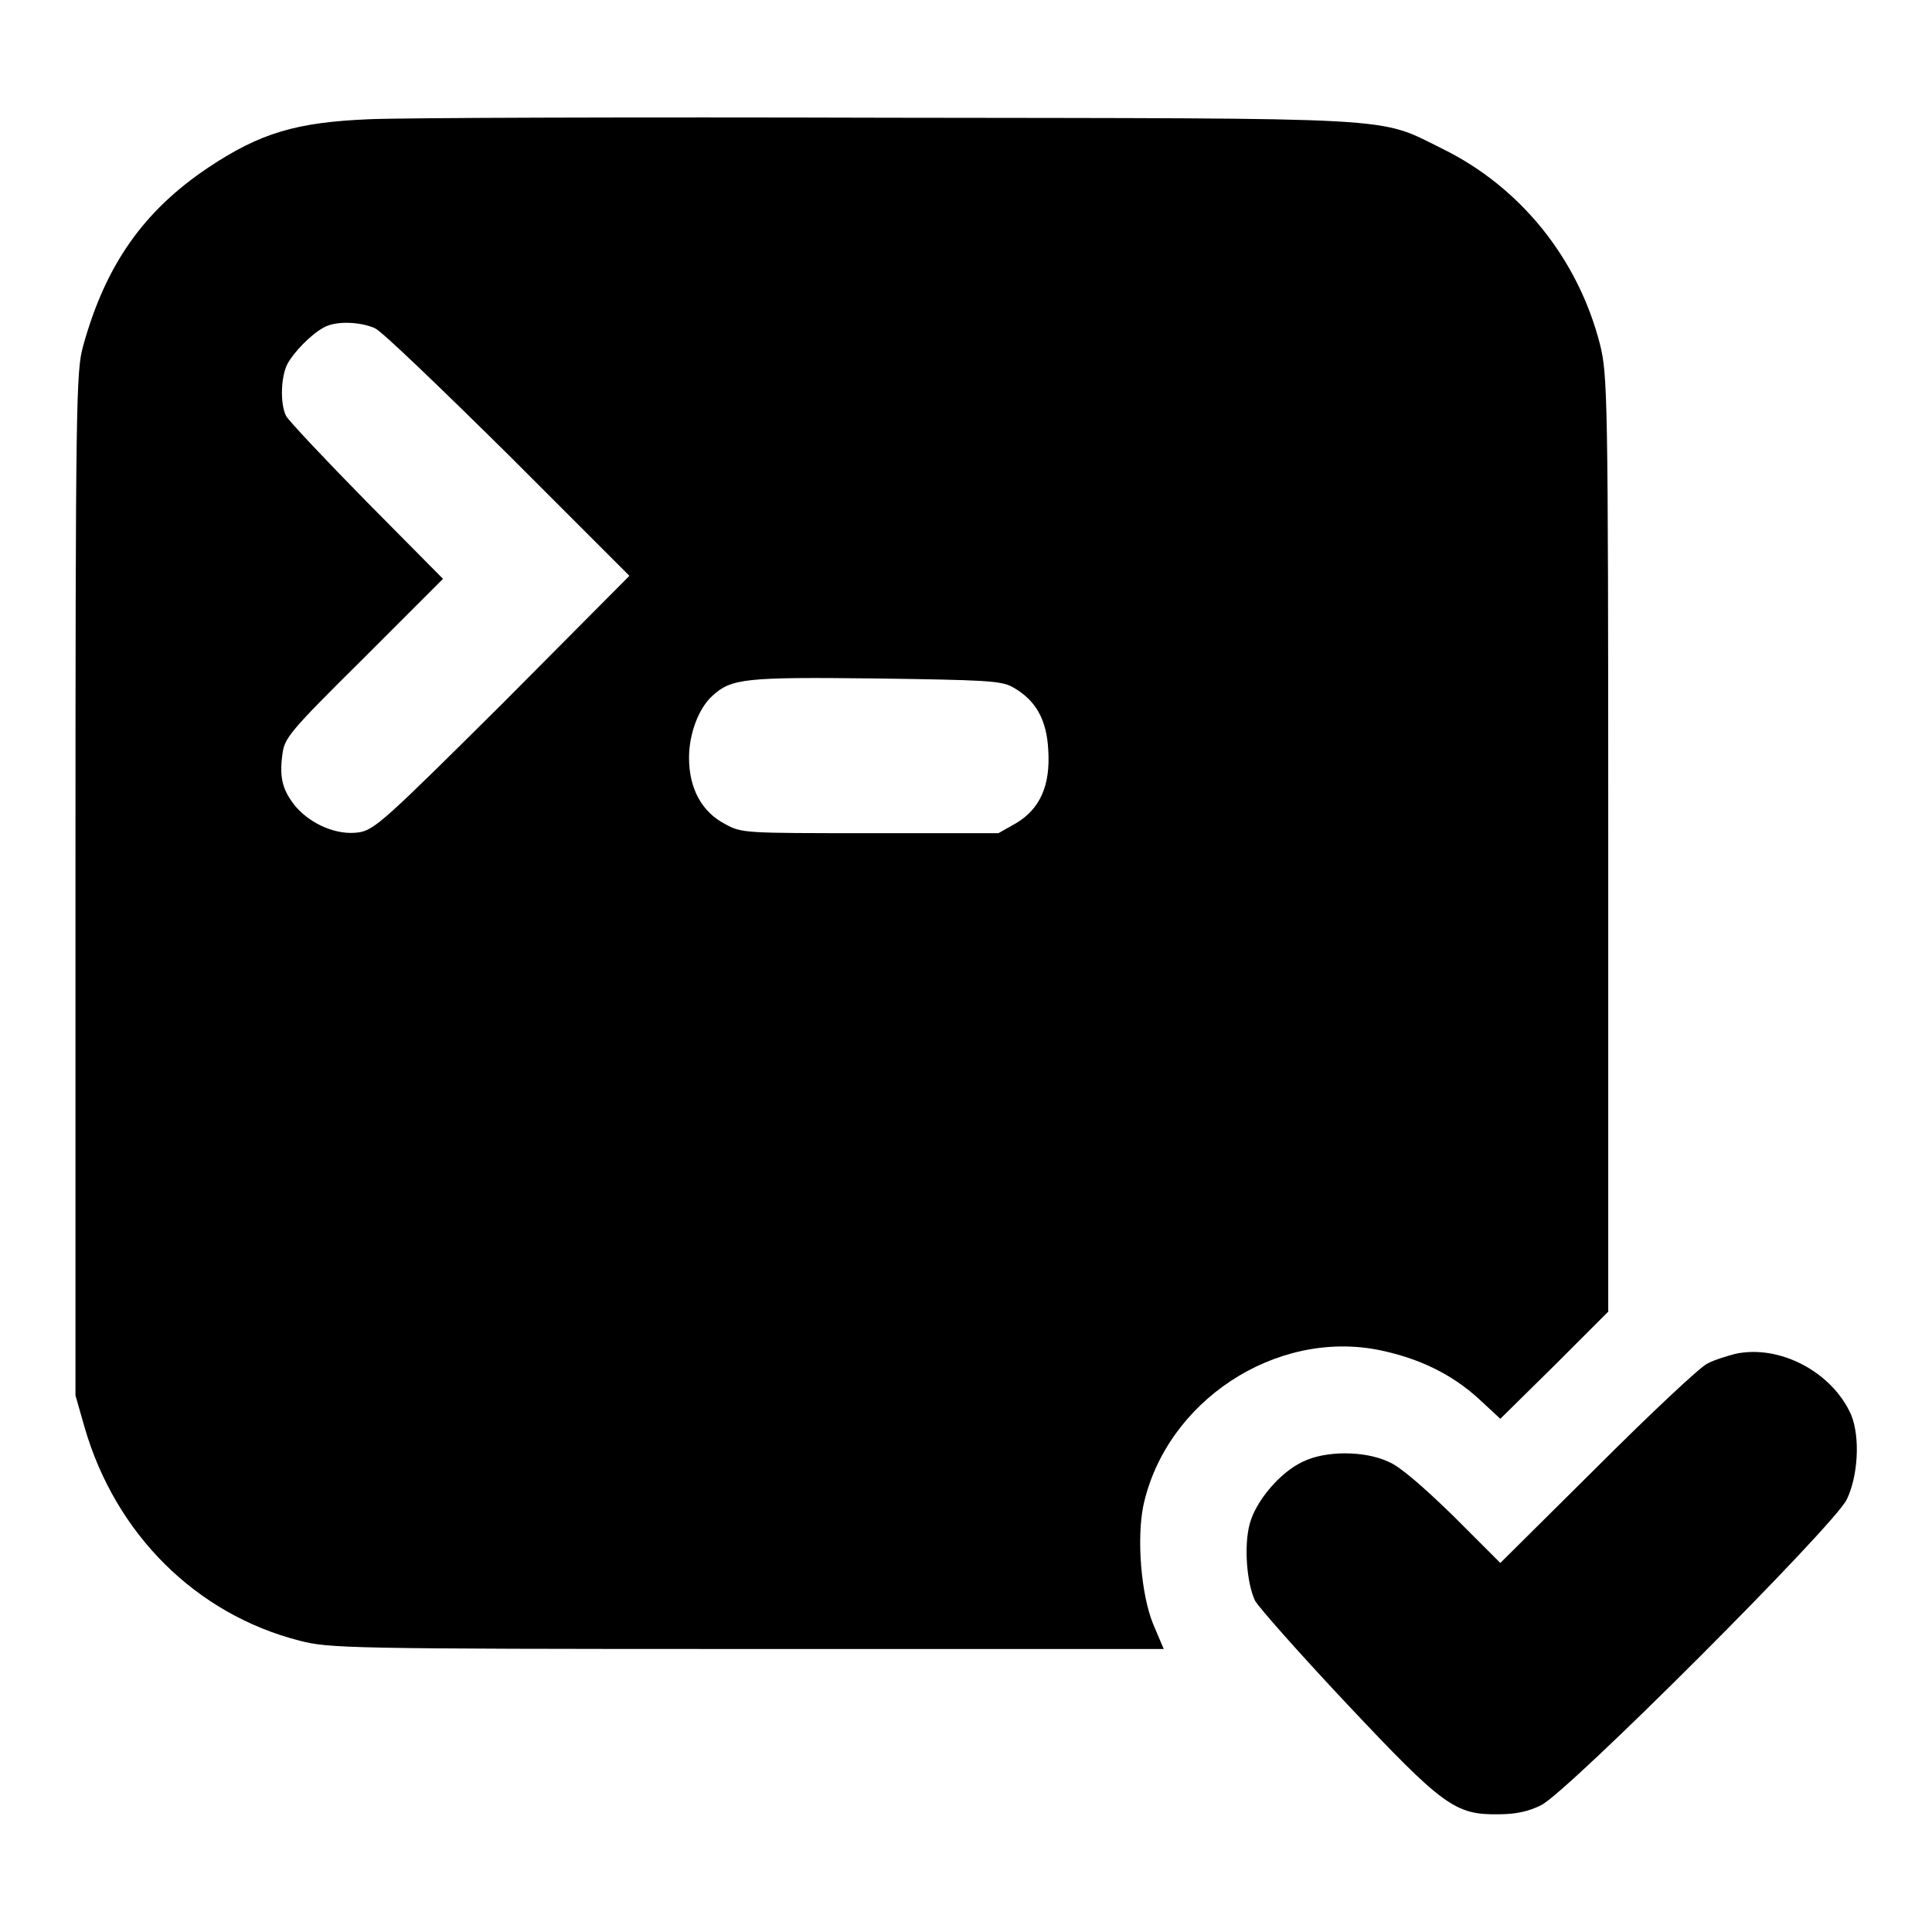
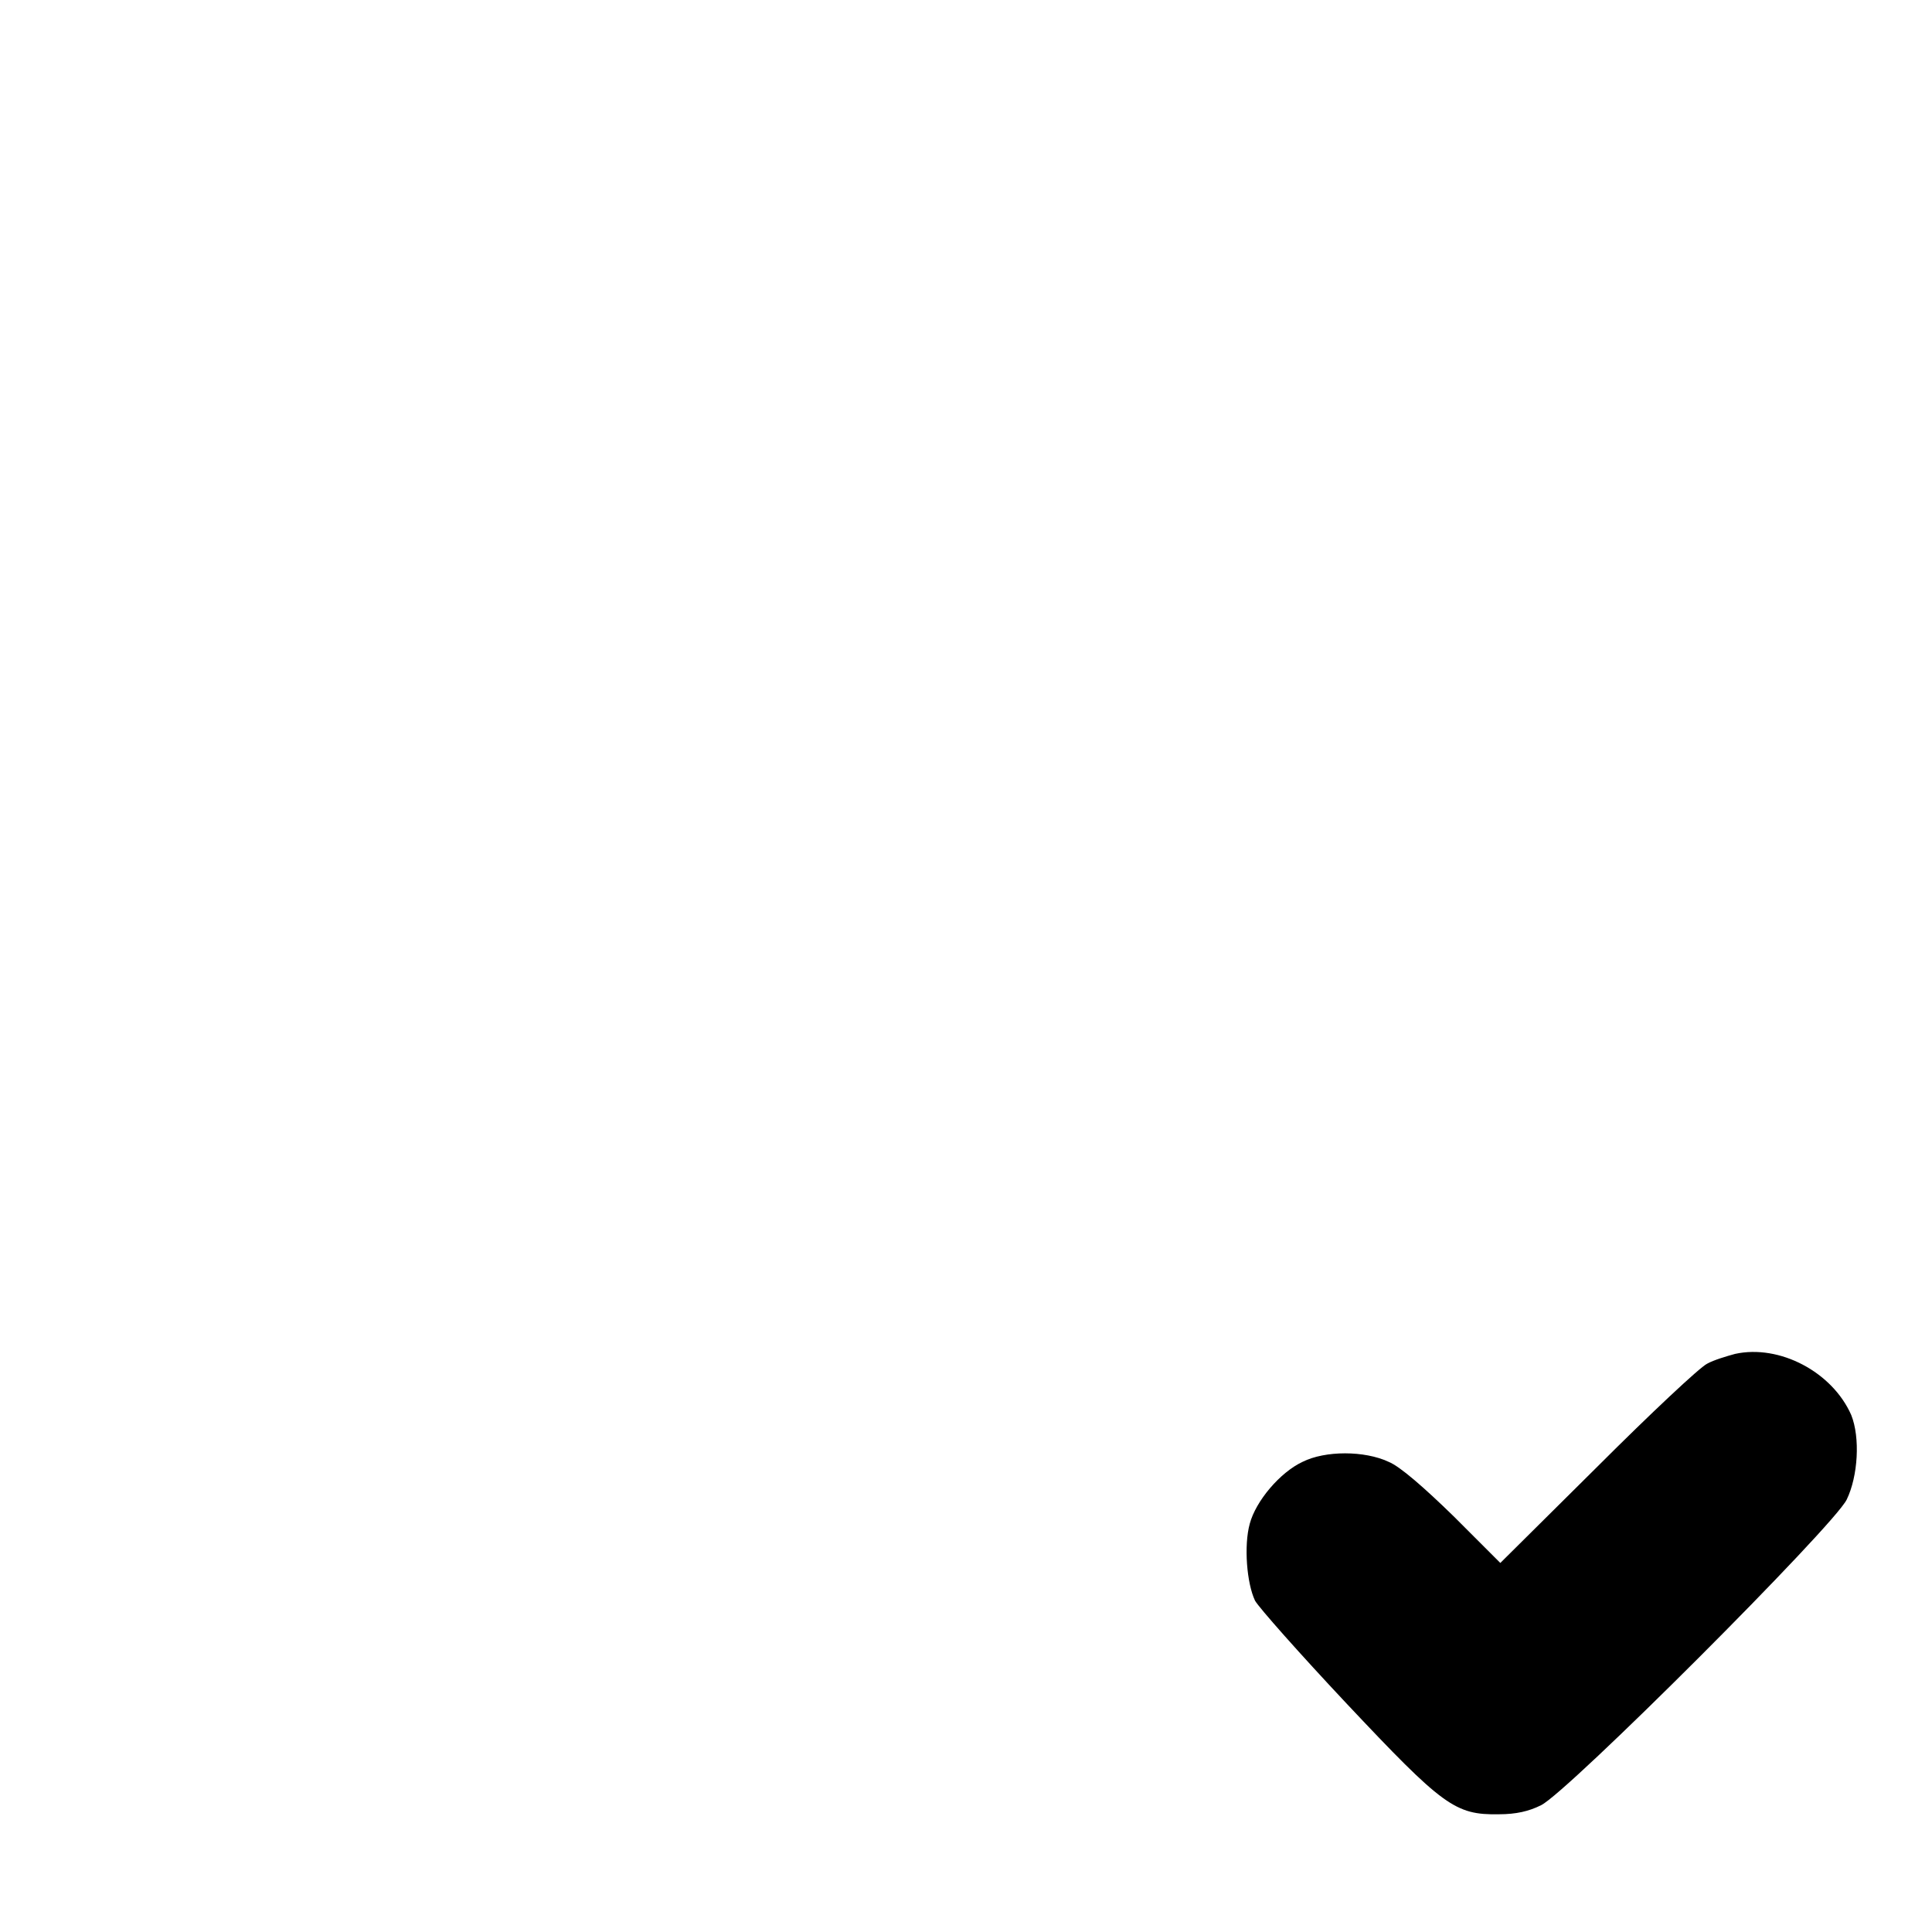
<svg xmlns="http://www.w3.org/2000/svg" version="1.1" x="0px" y="0px" viewBox="0 0 256 256" enable-background="new 0 0 256 256" xml:space="preserve">
  <g>
    <g>
      <g>
-         <path fill="#000000" d="M48.9,15.8c-9.6,0.4-14.4,1.8-21.3,6.4C19.1,27.9,14,35,11,45.9c-0.9,3.3-1,7-1,71.2v67.8l1.2,4.2c4.1,14.2,14.8,24.8,28.5,28.3c3.9,1,6.1,1.1,59.3,1.1h55.2l-1.4-3.3c-1.6-3.9-2.2-11.3-1.3-15.7c3-13.8,17.5-23.4,31.3-20.6c5.3,1.1,9.6,3.2,13.2,6.5l2.8,2.6l7.2-7.1l7.1-7.1v-62c0-60.1-0.1-62.1-1.1-66.2c-2.9-11.3-10.5-20.8-20.9-25.9c-8.7-4.3-4.6-4-73.4-4.1C84.2,15.5,53.2,15.6,48.9,15.8z M49.7,43.5c0.9,0.4,8.8,8,17.7,16.8l16,16L66.6,93.2c-15.6,15.5-17,16.8-19.1,17.1c-2.8,0.4-6.2-1-8.3-3.4c-1.7-2.1-2.2-3.7-1.8-6.8c0.3-2.3,0.6-2.8,10.8-12.9l10.5-10.5L48.6,66.5C43,60.8,38.2,55.7,37.9,55.1c-0.8-1.6-0.7-5.2,0.2-6.9c0.8-1.5,3.1-3.9,4.8-4.8C44.4,42.5,47.7,42.6,49.7,43.5z M134.1,91c3.1,1.7,4.6,4.3,4.8,8.4c0.3,4.7-1.1,7.8-4.3,9.7l-2.3,1.3h-17c-16.7,0-17,0-19.2-1.2c-3.1-1.6-4.8-4.7-4.8-8.8c0-3.2,1.3-6.6,3.1-8.2c2.5-2.3,4.3-2.5,21.6-2.3C130.4,90.1,132.6,90.2,134.1,91z" />
        <path fill="#000000" d="M229.9,179.4c-1.1,0.3-2.8,0.8-3.7,1.3c-1,0.5-7.5,6.6-14.5,13.6l-12.9,12.8l-6.2-6.2c-3.9-3.8-7.1-6.6-8.6-7.2c-3.2-1.5-8.4-1.5-11.4,0c-3,1.4-6.2,5.2-7,8.2c-0.8,2.9-0.4,7.9,0.7,10.2c0.5,0.9,5.9,7,12.1,13.6c12.8,13.6,14.4,14.8,20.2,14.7c2.3,0,4-0.4,5.6-1.2c3.5-1.7,38.8-37,40.5-40.5c1.5-3.1,1.8-8.2,0.6-11.2C242.8,181.8,235.8,178.1,229.9,179.4z" />
      </g>
    </g>
  </g>
</svg>